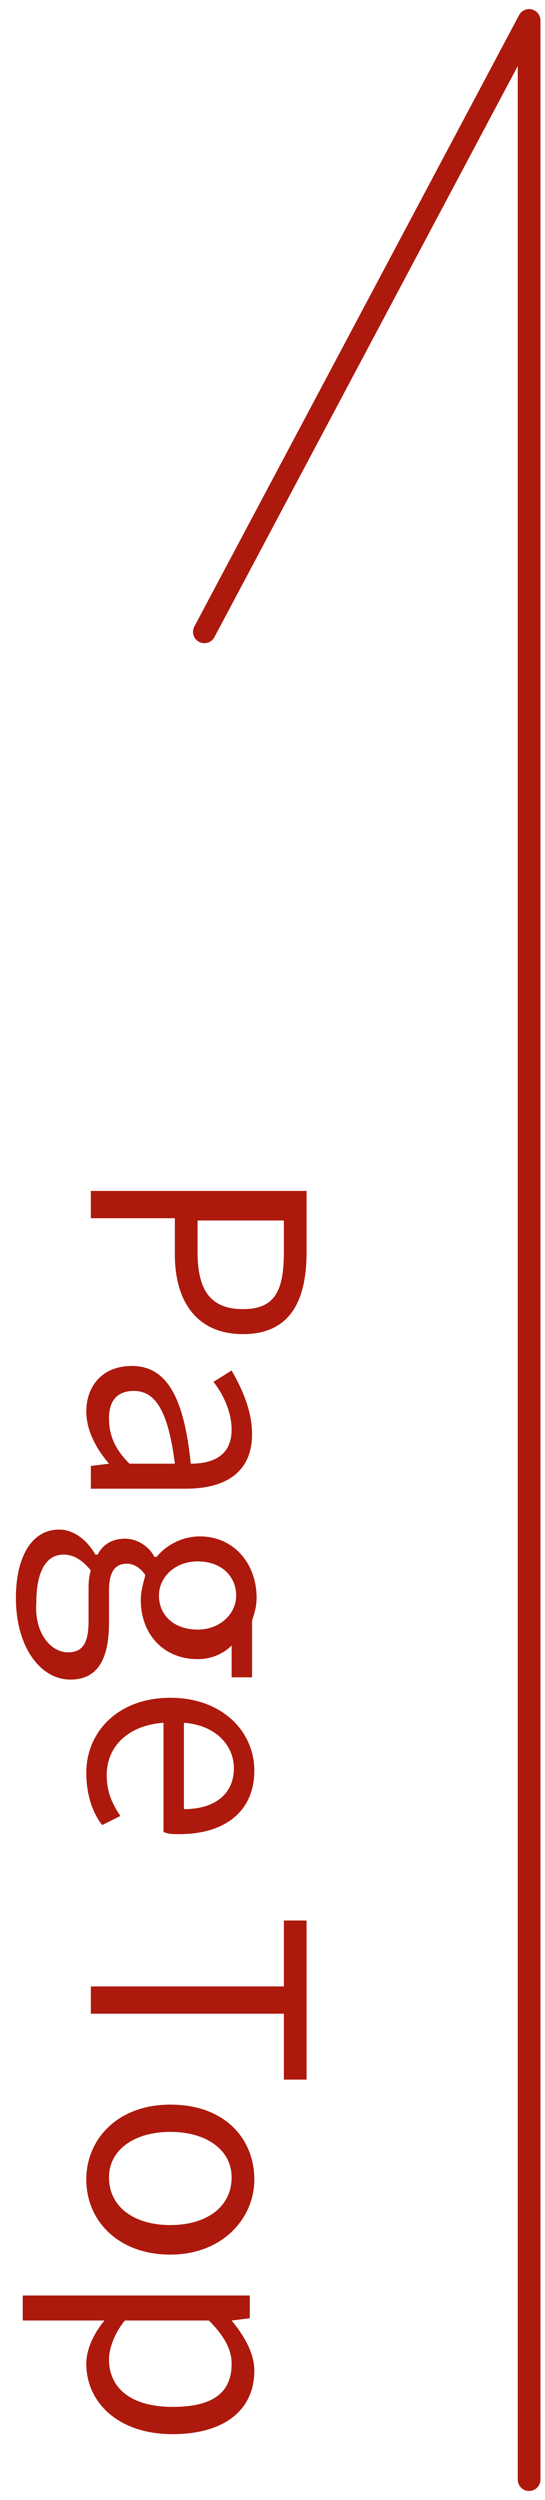
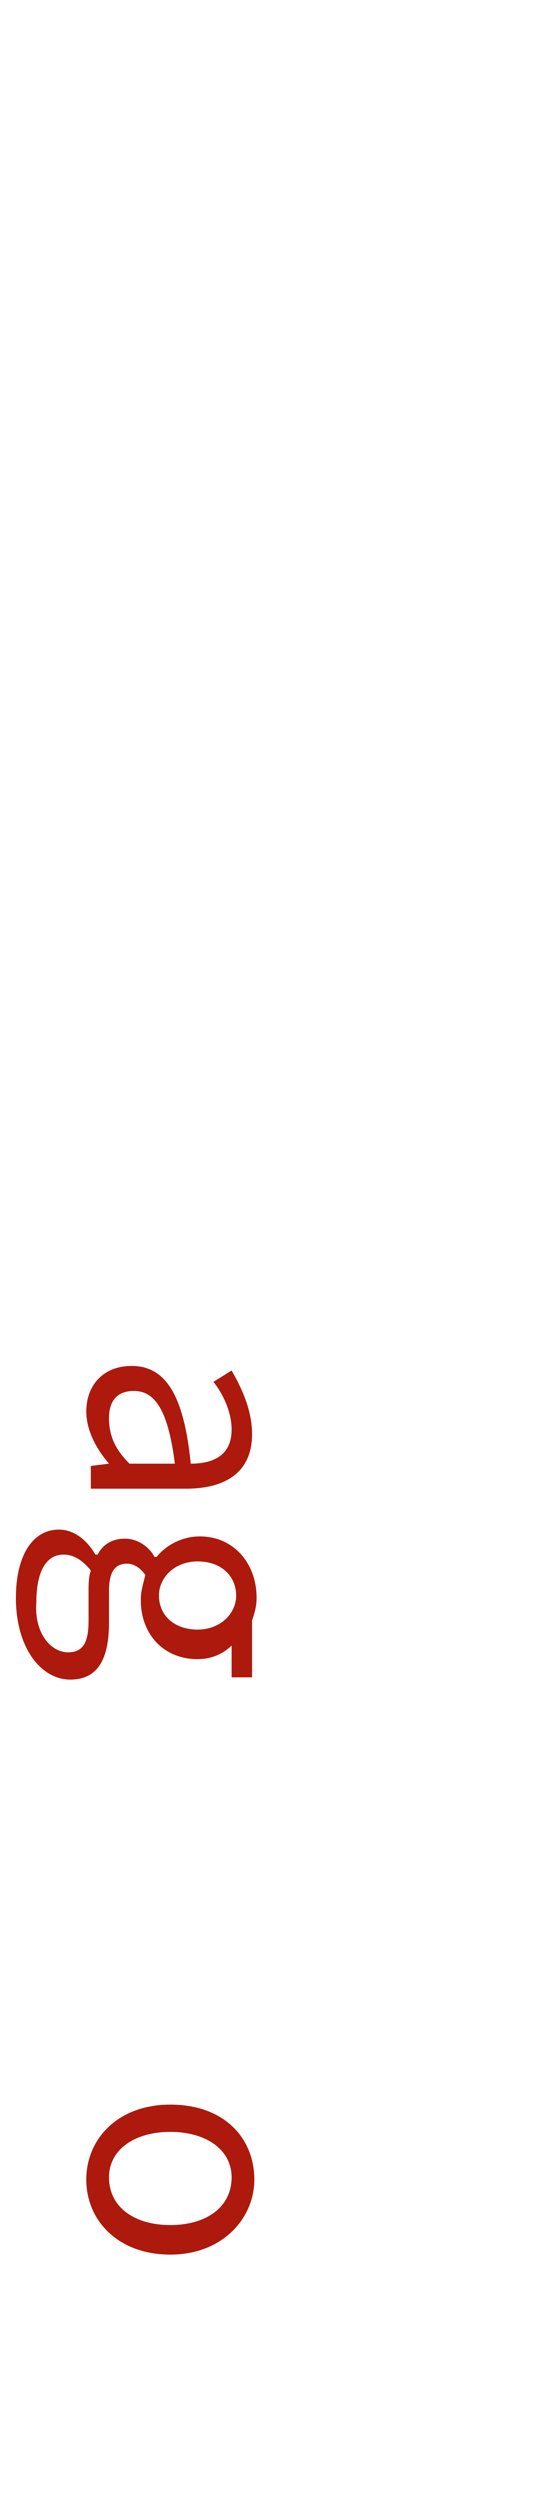
<svg xmlns="http://www.w3.org/2000/svg" version="1.1" id="图层_1" x="0px" y="0px" viewBox="0 0 24 110" style="enable-background:new 0 0 24 110;" xml:space="preserve">
  <style type="text/css">
	.st0{fill:none;stroke:#AD190C;stroke-linecap:round;stroke-linejoin:round;stroke-miterlimit:10;}
	.st1{fill:#AD190C;}
</style>
-   <polyline class="st0" points="9,27.8 23.3,0.9 23.3,109.1 " />
  <g>
    <g>
-       <path class="st1" d="M13.5,52.4v2.7c0,2.1-0.7,3.6-2.8,3.6c-2,0-3-1.4-3-3.5v-1.6H4v-1.2H13.5z M8.7,55.1c0,1.7,0.6,2.5,2,2.5    c1.4,0,1.8-0.8,1.8-2.5v-1.4H8.7V55.1z" />
      <path class="st1" d="M5.8,60.1c1.5,0,2.3,1.3,2.6,4.3c0.9,0,1.8-0.3,1.8-1.5c0-0.8-0.4-1.6-0.8-2.1l0.8-0.5    c0.4,0.7,0.9,1.7,0.9,2.8c0,1.7-1.2,2.4-2.9,2.4H4v-1l0.8-0.1v0c-0.6-0.7-1-1.5-1-2.3C3.8,61,4.5,60.1,5.8,60.1z M5.7,64.4h2    c-0.3-2.4-0.9-3.2-1.8-3.2c-0.8,0-1.1,0.5-1.1,1.2C4.8,63.2,5.1,63.8,5.7,64.4z" />
      <path class="st1" d="M2.6,67.3c0.6,0,1.2,0.4,1.6,1.1h0.1c0.2-0.4,0.6-0.7,1.2-0.7c0.6,0,1.1,0.4,1.3,0.8h0.1    c0.4-0.5,1.1-0.9,1.9-0.9c1.5,0,2.5,1.2,2.5,2.7c0,0.4-0.1,0.7-0.2,1v2.5h-0.9v-1.4c-0.3,0.3-0.8,0.6-1.5,0.6    c-1.5,0-2.5-1.1-2.5-2.6c0-0.4,0.1-0.7,0.2-1.1c-0.2-0.3-0.5-0.5-0.8-0.5c-0.5,0-0.8,0.3-0.8,1.2v1.4c0,1.6-0.5,2.5-1.7,2.5    c-1.3,0-2.4-1.4-2.4-3.6C0.7,68.5,1.4,67.3,2.6,67.3z M3,72.7c0.7,0,0.9-0.5,0.9-1.4V70c0-0.3,0-0.6,0.1-0.9    c-0.4-0.5-0.8-0.7-1.2-0.7c-0.8,0-1.2,0.8-1.2,2.1C1.5,71.8,2.2,72.7,3,72.7z M8.7,71.7c1,0,1.7-0.7,1.7-1.5s-0.6-1.5-1.7-1.5    c-1,0-1.7,0.7-1.7,1.5C7,71.1,7.7,71.7,8.7,71.7z" />
-       <path class="st1" d="M7.5,74.7c2.3,0,3.7,1.5,3.7,3.2c0,1.8-1.3,2.8-3.3,2.8c-0.3,0-0.5,0-0.7-0.1v-4.8c-1.5,0.1-2.5,1-2.5,2.3    c0,0.7,0.2,1.2,0.6,1.8l-0.8,0.4C4.1,79.8,3.8,79,3.8,78C3.8,76.2,5.2,74.7,7.5,74.7z M8.1,79.6c1.4,0,2.2-0.7,2.2-1.8    c0-1-0.8-1.9-2.2-2V79.6z" />
-       <path class="st1" d="M12.5,87.4v-2.9h1v7h-1v-2.9H4v-1.2H12.5z" />
      <path class="st1" d="M7.5,92.6c2.4,0,3.7,1.5,3.7,3.3c0,1.7-1.4,3.3-3.7,3.3c-2.3,0-3.7-1.5-3.7-3.3C3.8,94.1,5.2,92.6,7.5,92.6z     M7.5,97.9c1.6,0,2.7-0.8,2.7-2.1c0-1.2-1.1-2-2.7-2s-2.7,0.8-2.7,2C4.8,97.1,5.9,97.9,7.5,97.9z" />
-       <path class="st1" d="M11,101v1l-0.8,0.1v0c0.5,0.6,1,1.4,1,2.2c0,1.8-1.4,2.8-3.6,2.8c-2.4,0-3.8-1.4-3.8-3.1    c0-0.6,0.3-1.3,0.8-1.9l-1.2,0H1V101H11z M7.6,105.9c1.6,0,2.6-0.5,2.6-1.9c0-0.6-0.3-1.2-1-1.9H5.5c-0.5,0.6-0.7,1.3-0.7,1.7    C4.8,105.1,5.8,105.9,7.6,105.9z" />
    </g>
  </g>
</svg>